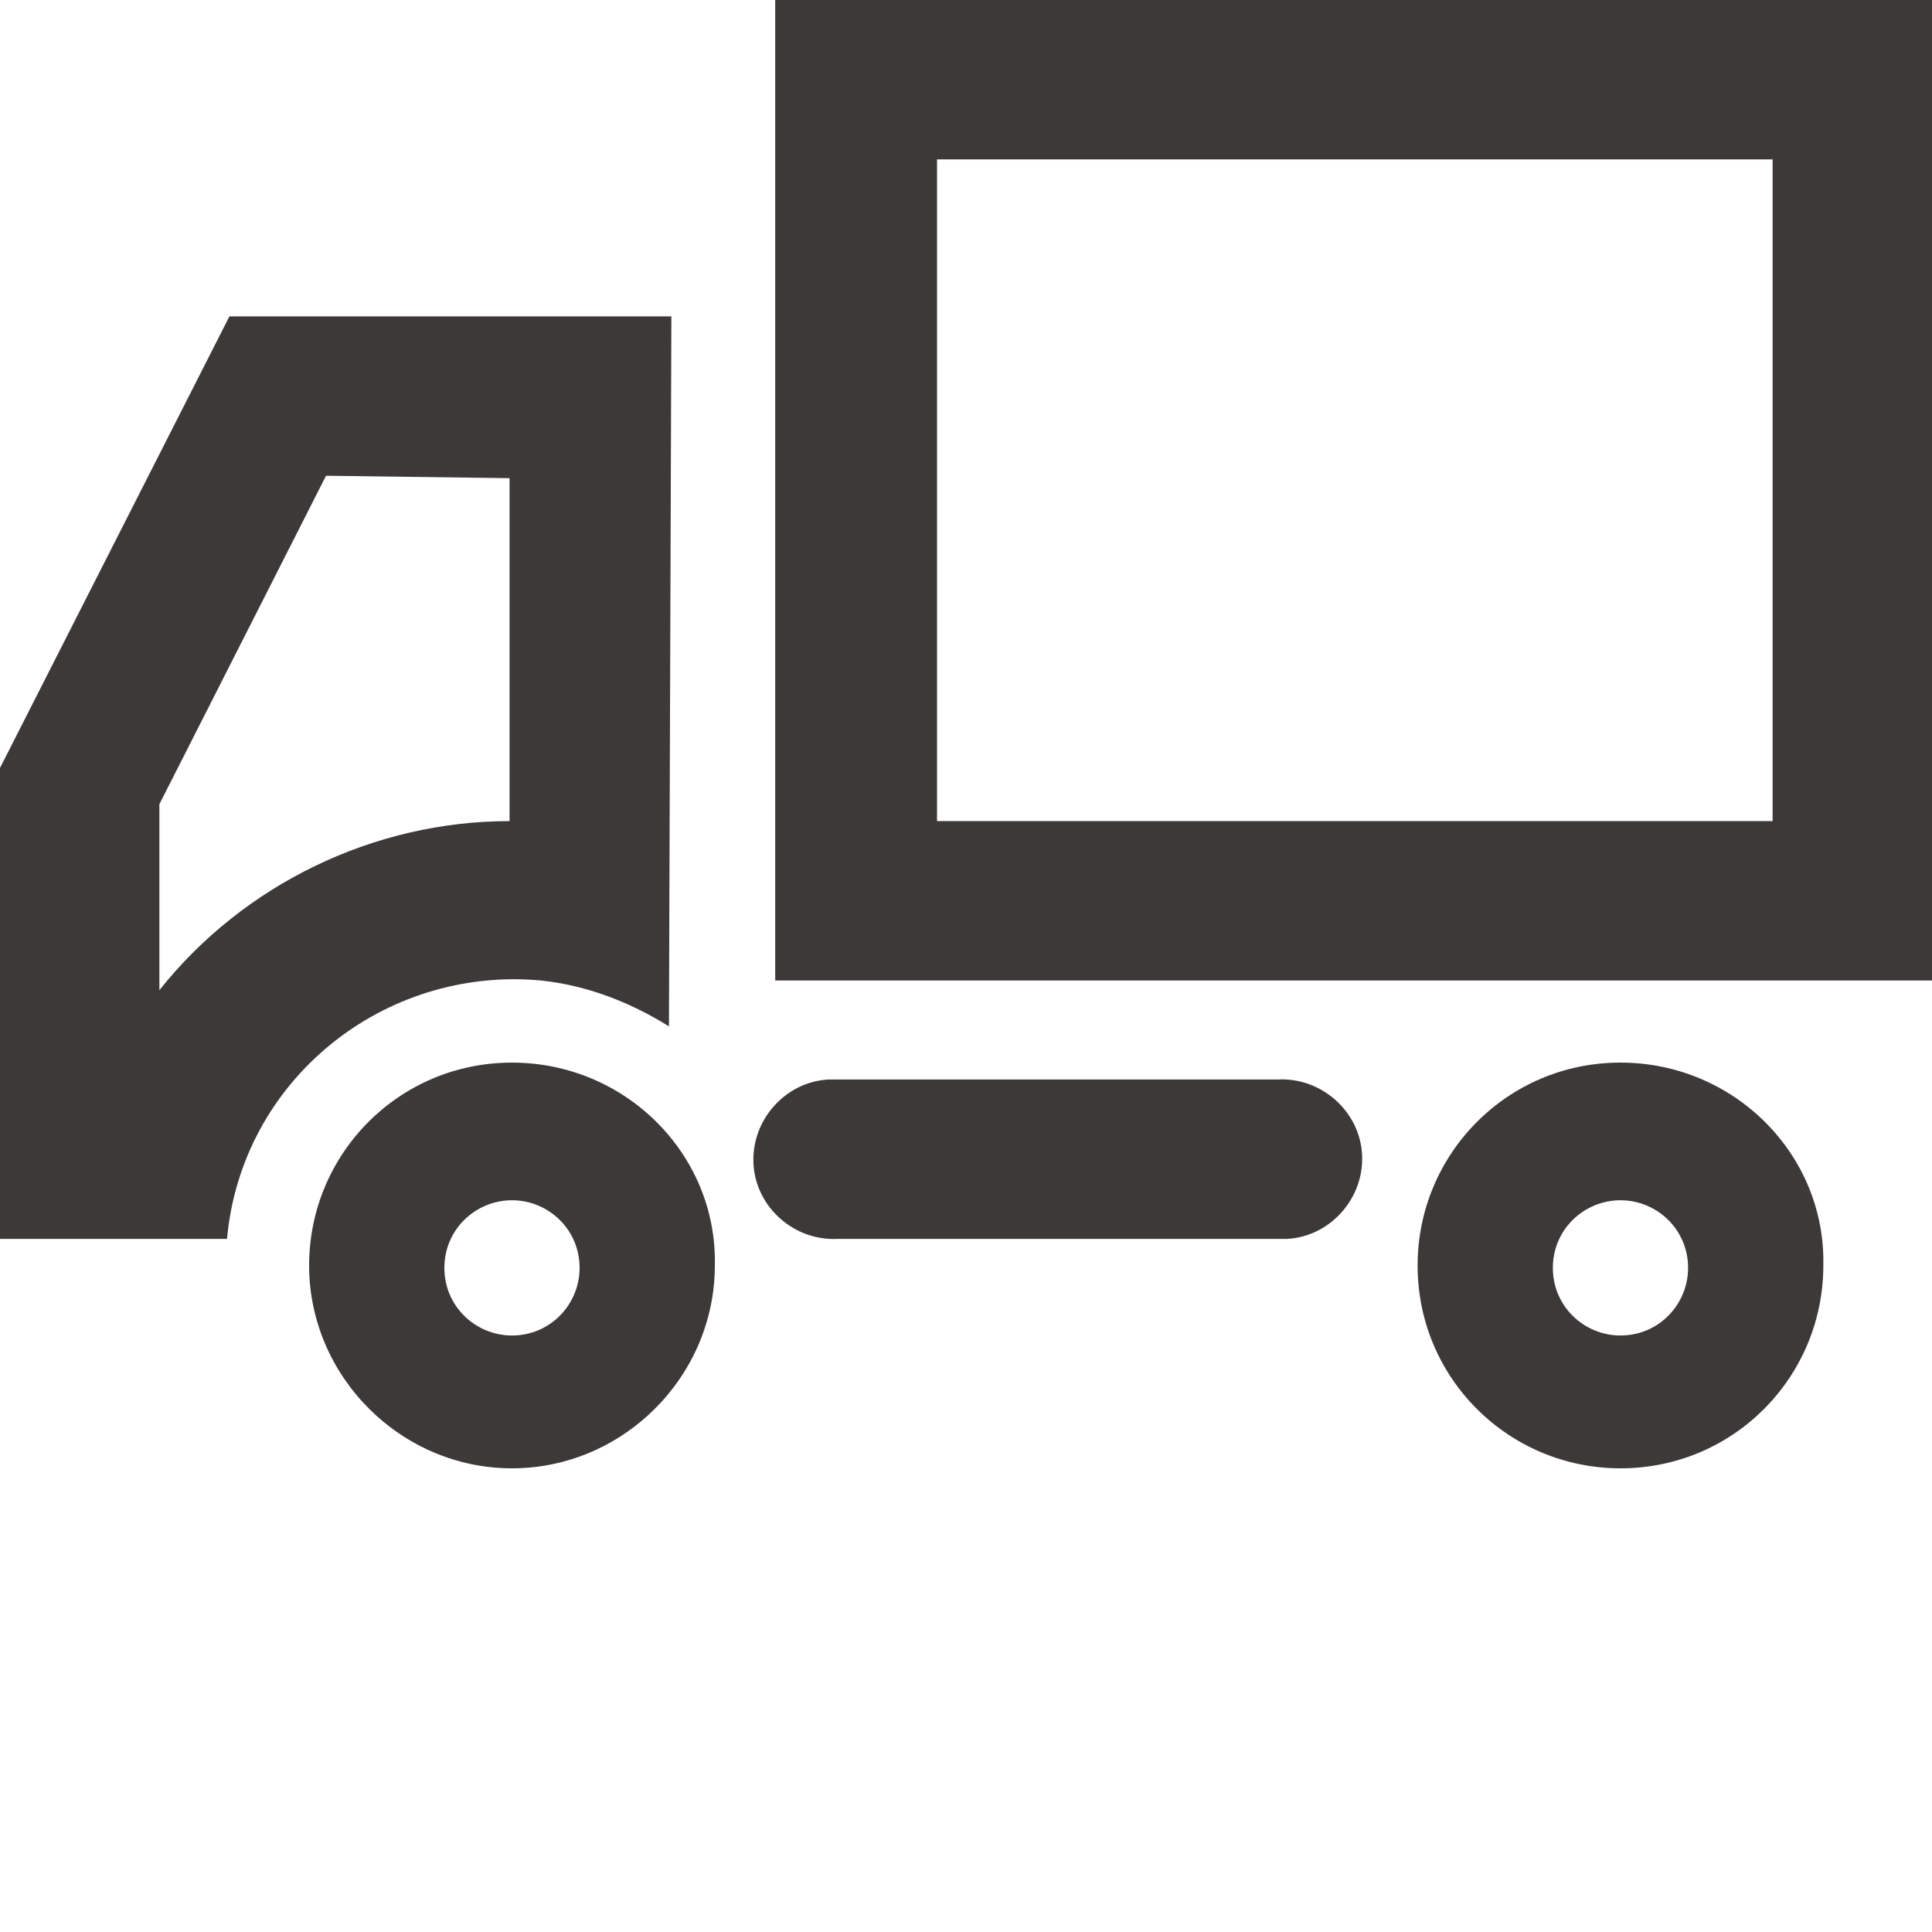
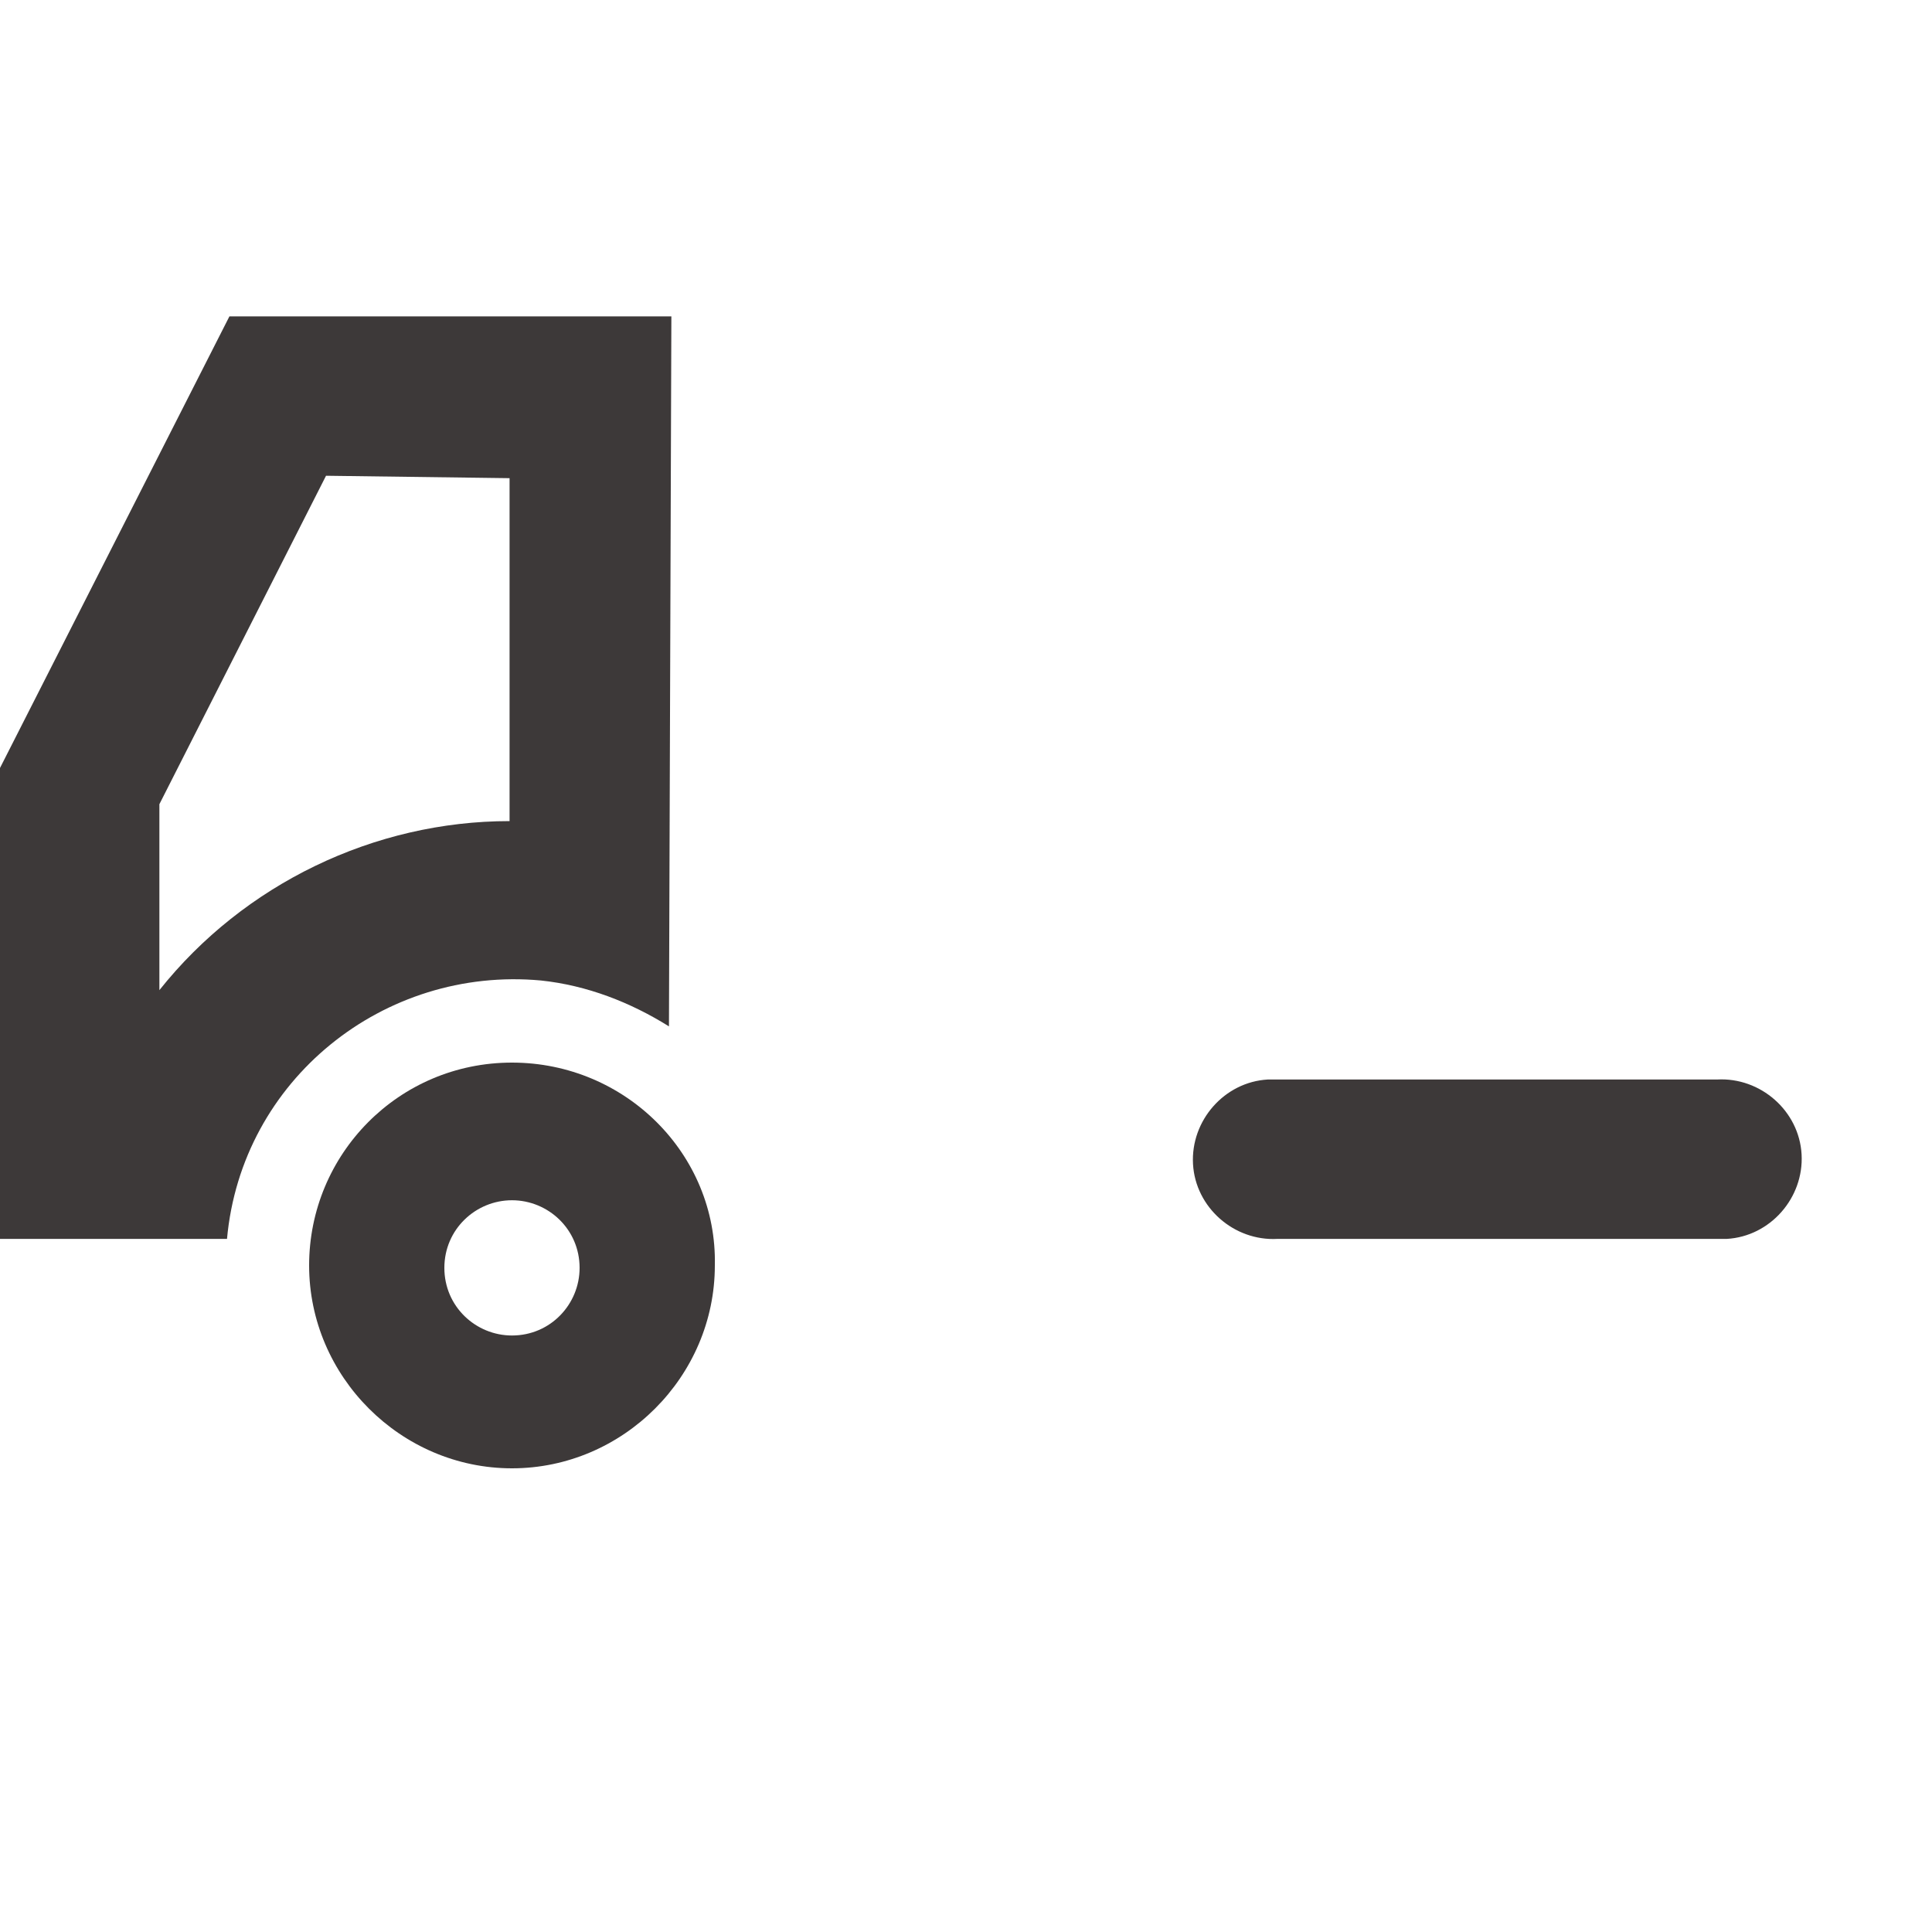
<svg xmlns="http://www.w3.org/2000/svg" version="1.1" id="圖層_1" x="0px" y="0px" viewBox="0 0 80 80" style="enable-background:new 0 0 80 80;" xml:space="preserve">
  <style type="text/css">
	.st0{fill:#3D3939;}
</style>
  <g>
-     <path class="st0" d="M73.4,6.6V34H38.8V6.6H73.4z M80,0H32.1v40.6H80V0z" />
-     <path class="st0" d="M52.9,51.3H34.7c-1.8,0.1-3.4-1.3-3.5-3.1s1.3-3.4,3.1-3.5c0.1,0,0.2,0,0.4,0h18.2c1.8-0.1,3.4,1.3,3.5,3.1   s-1.3,3.4-3.1,3.5C53.1,51.3,53,51.3,52.9,51.3z" />
-     <path class="st0" d="M67.1,49.7c1.5,0,2.8,1.2,2.8,2.8c0,1.5-1.2,2.8-2.8,2.8c-1.5,0-2.8-1.2-2.8-2.8l0,0   C64.3,50.9,65.6,49.7,67.1,49.7z M67.1,44c-4.7,0-8.4,3.8-8.4,8.4c0,4.7,3.8,8.4,8.4,8.4c4.7,0,8.4-3.8,8.4-8.4   C75.6,47.8,71.8,44,67.1,44L67.1,44L67.1,44z" />
+     <path class="st0" d="M52.9,51.3c-1.8,0.1-3.4-1.3-3.5-3.1s1.3-3.4,3.1-3.5c0.1,0,0.2,0,0.4,0h18.2c1.8-0.1,3.4,1.3,3.5,3.1   s-1.3,3.4-3.1,3.5C53.1,51.3,53,51.3,52.9,51.3z" />
    <path class="st0" d="M21.1,19.8V34c-5.6,0-11,2.6-14.5,7v-7.7l6.9-13.6L21.1,19.8z M27.8,13.1H9.5L0,31.8v19.5h9.4   c0.6-6.6,6.5-11.3,13-10.7c1.9,0.2,3.7,0.9,5.3,1.9L27.8,13.1L27.8,13.1z" />
    <path class="st0" d="M21.2,49.7c1.5,0,2.8,1.2,2.8,2.8c0,1.5-1.2,2.8-2.8,2.8c-1.5,0-2.8-1.2-2.8-2.8l0,0   C18.4,50.9,19.7,49.7,21.2,49.7z M21.2,44c-4.7,0-8.4,3.8-8.4,8.4s3.8,8.4,8.4,8.4s8.4-3.8,8.4-8.4C29.7,47.8,25.9,44,21.2,44   L21.2,44L21.2,44z" />
  </g>
</svg>